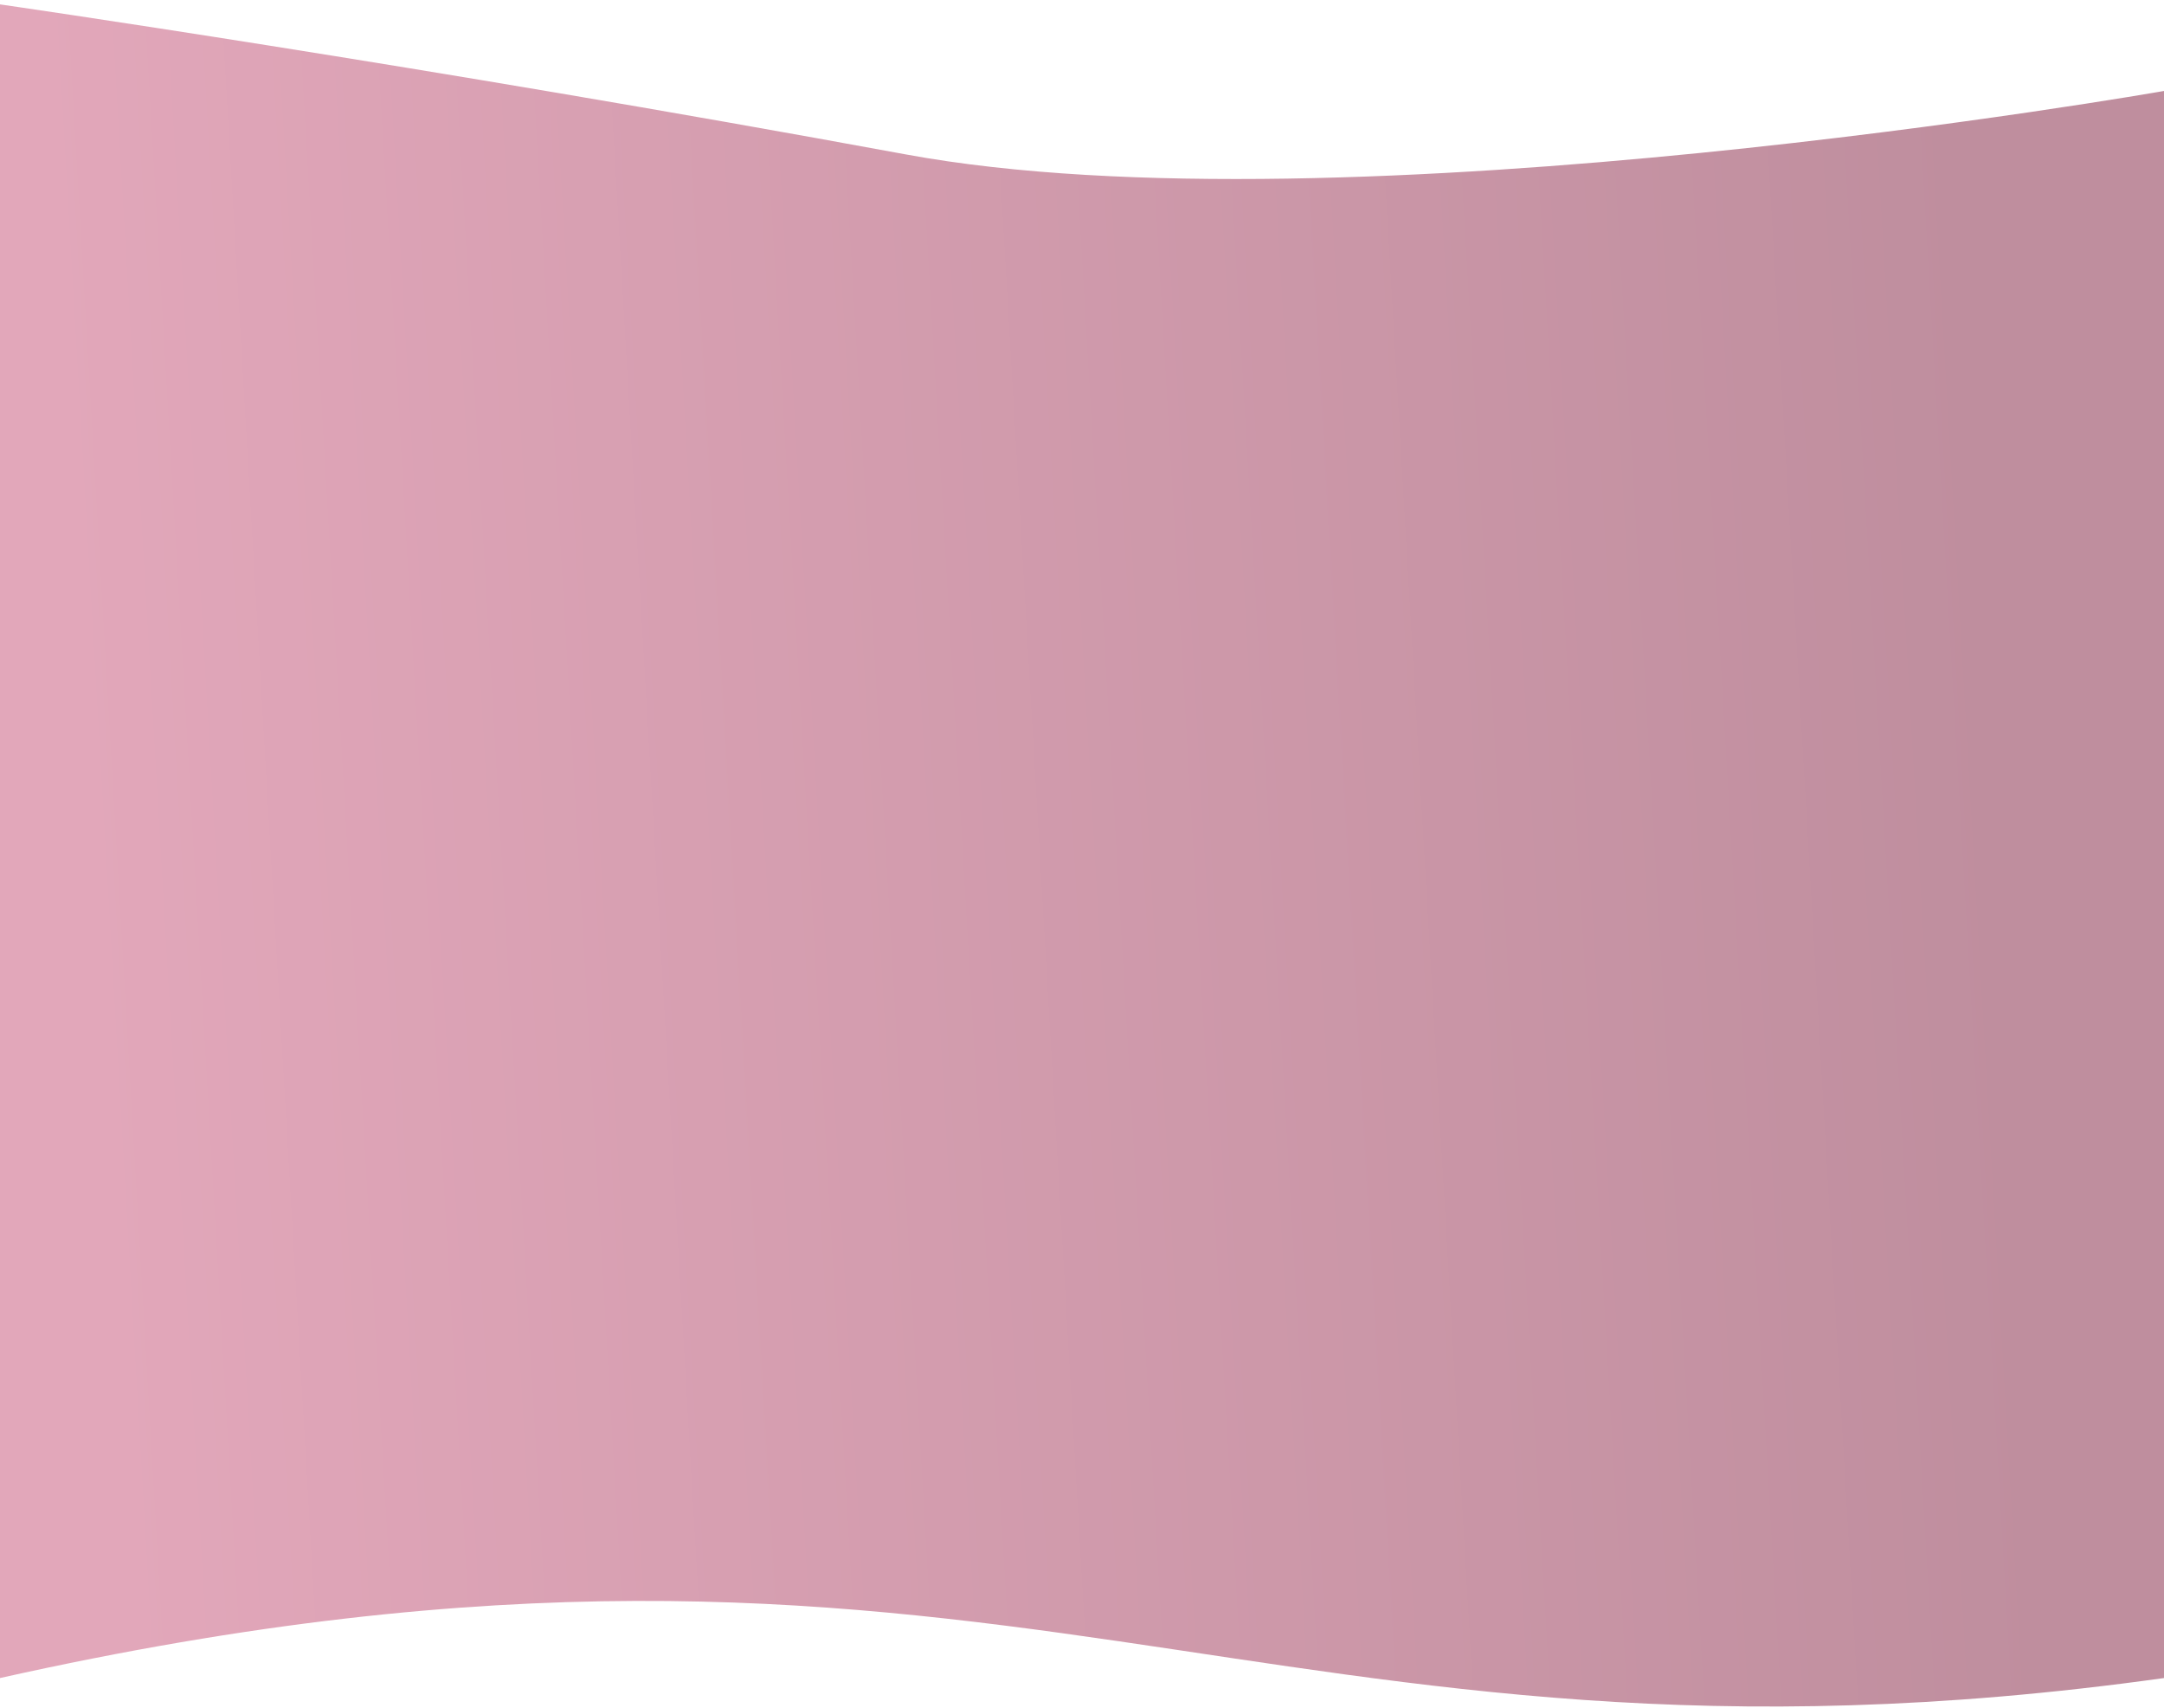
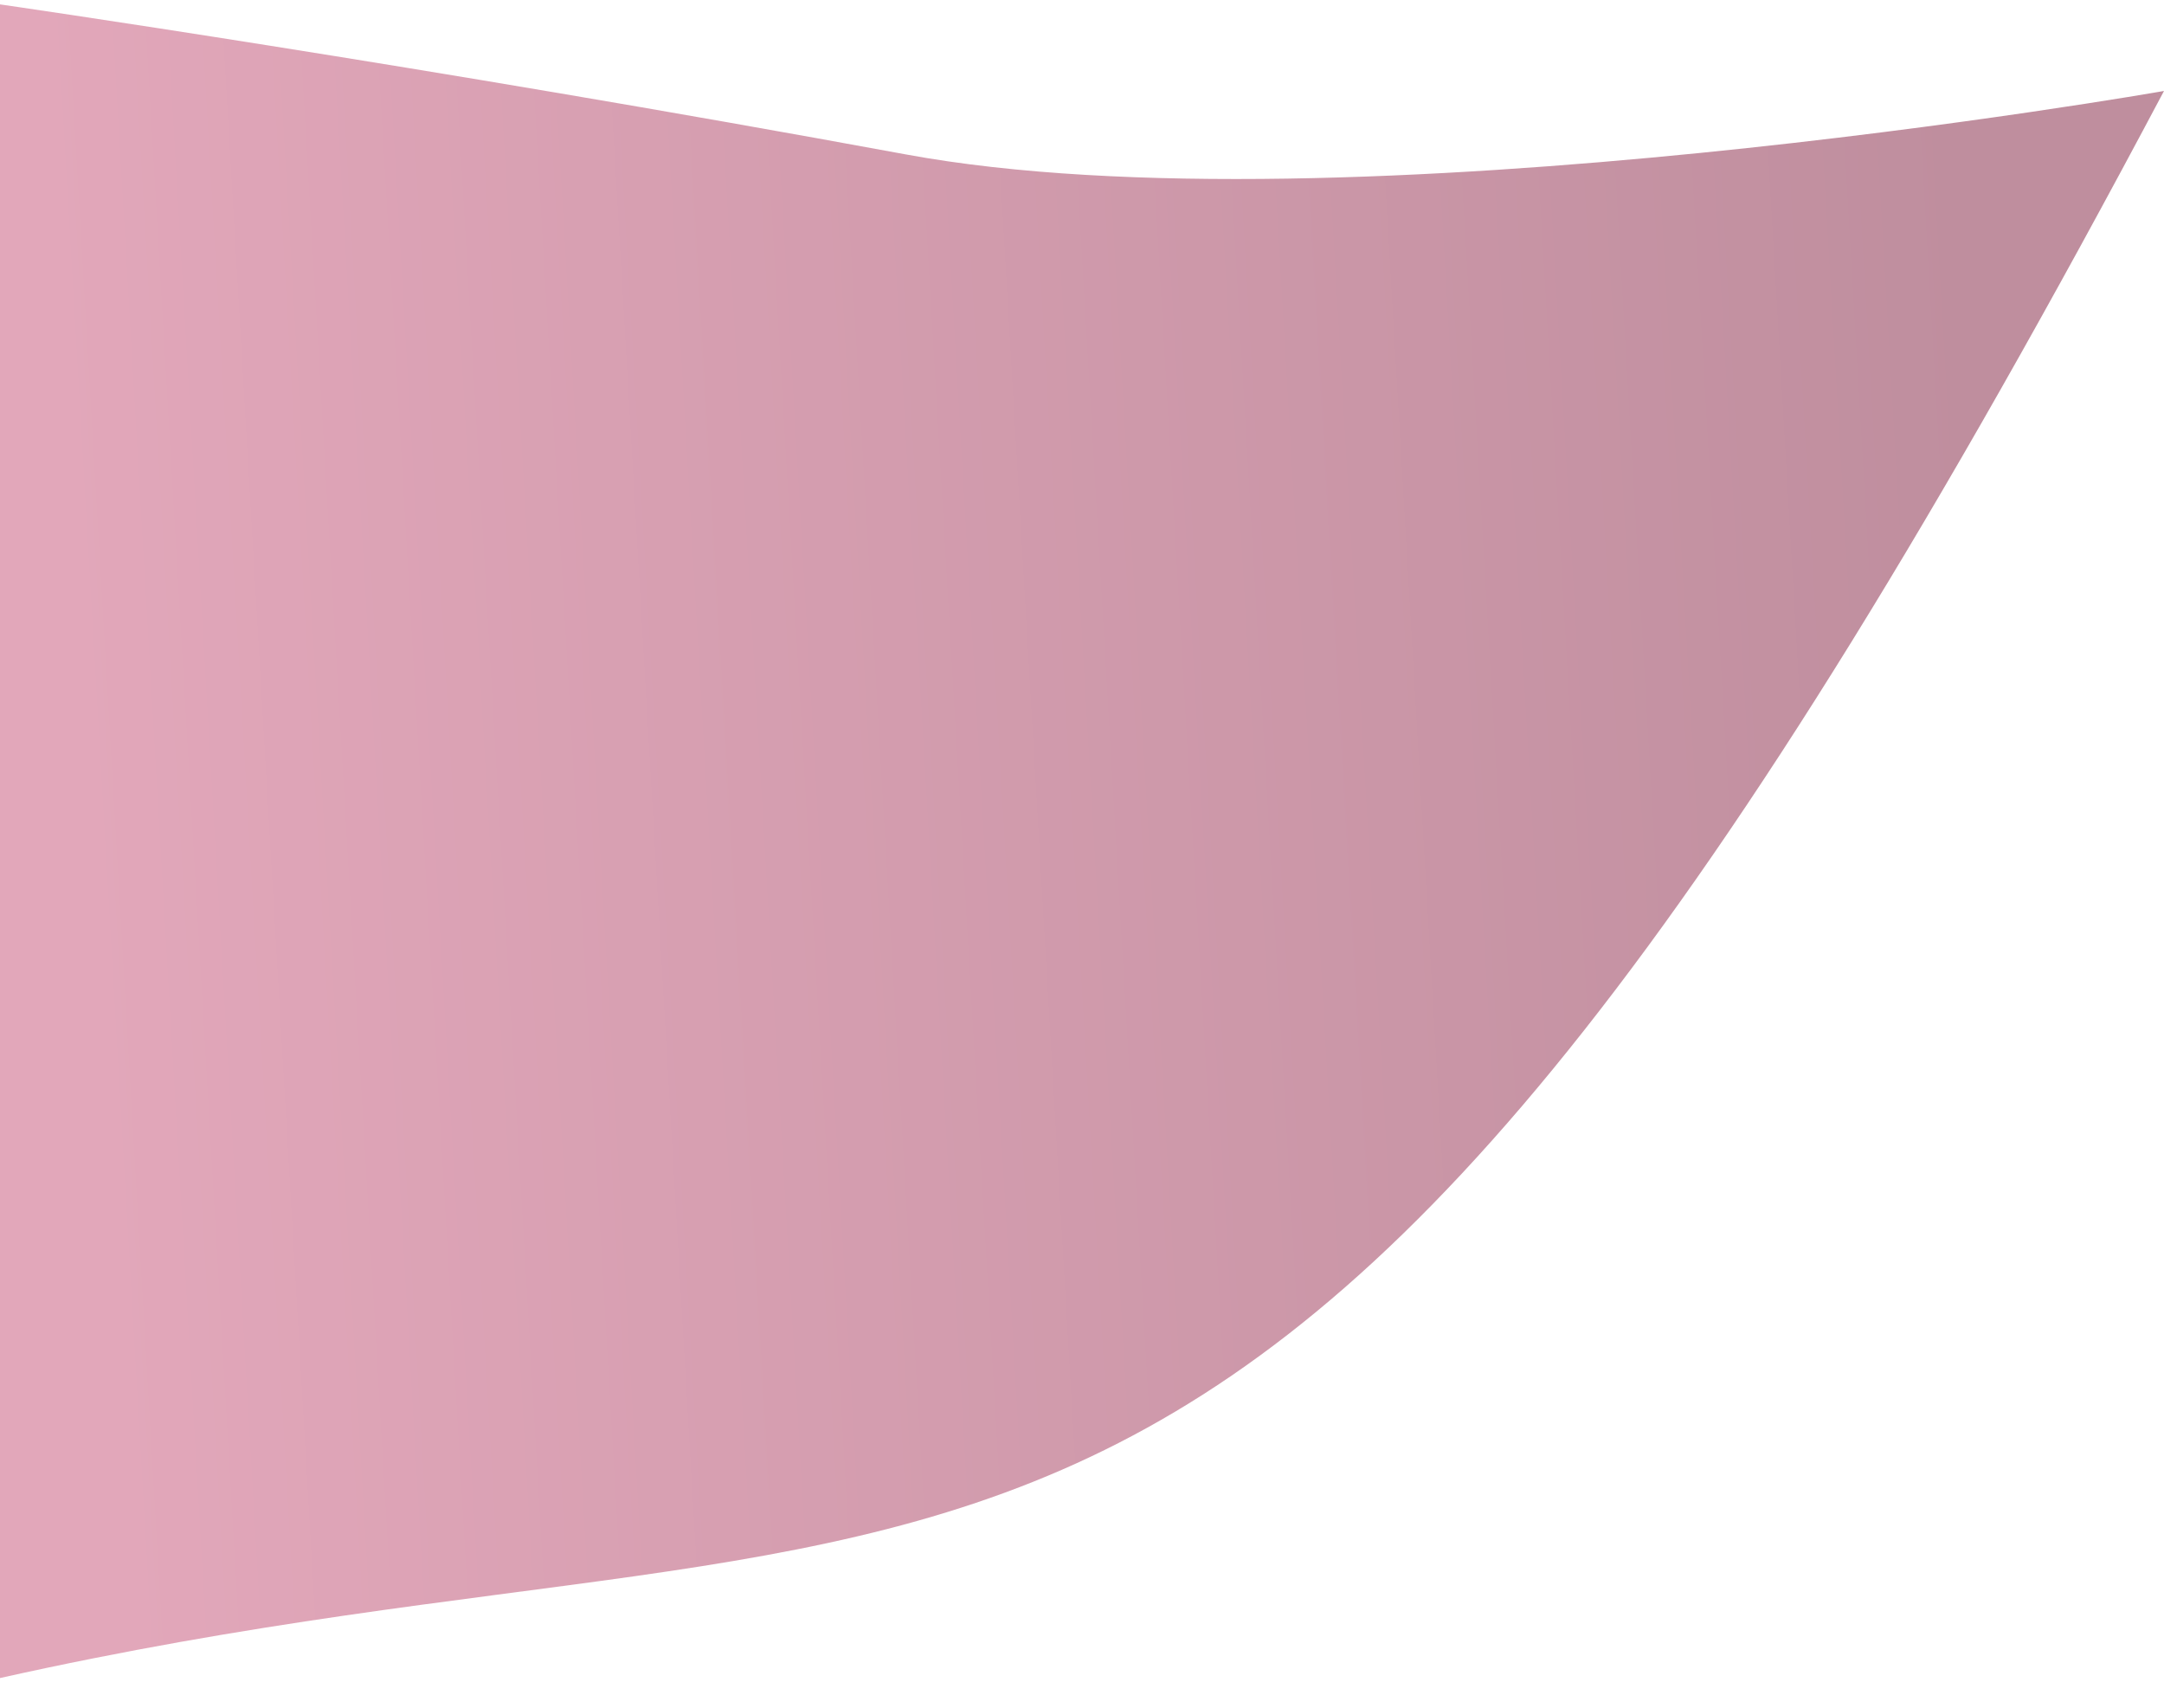
<svg xmlns="http://www.w3.org/2000/svg" width="375" height="296" viewBox="0 0 375 296" fill="none">
-   <path d="M0 0.76C0 0.76 72.676 11.227 157 26.761C233 40.761 375 15.761 375 15.761C375 15.761 375 127.76 375 290.76C217.5 312.76 174.5 251.76 0 290.76C1.52588e-05 35.761 0 0.76 0 0.76Z" fill="url(#paint0_linear_2572_52)" />
+   <path d="M0 0.76C0 0.76 72.676 11.227 157 26.761C233 40.761 375 15.761 375 15.761C217.5 312.76 174.5 251.76 0 290.76C1.52588e-05 35.761 0 0.76 0 0.76Z" fill="url(#paint0_linear_2572_52)" />
  <defs>
    <linearGradient id="paint0_linear_2572_52" x1="22.196" y1="295.696" x2="354.221" y2="276.399" gradientUnits="userSpaceOnUse">
      <stop stop-color="#E2A7BA" />
      <stop offset="1" stop-color="#BF8E9E" />
    </linearGradient>
  </defs>
</svg>